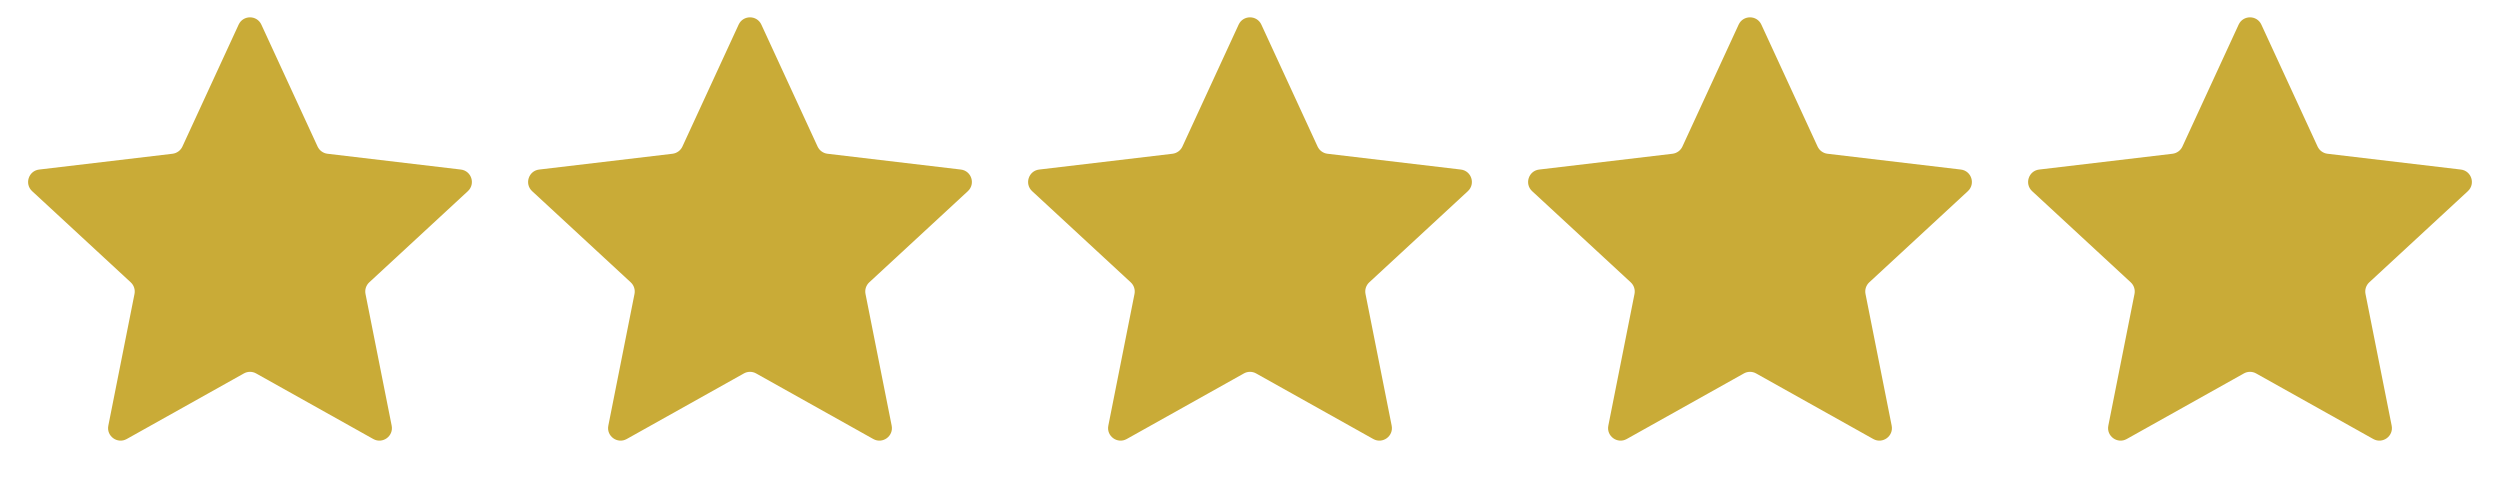
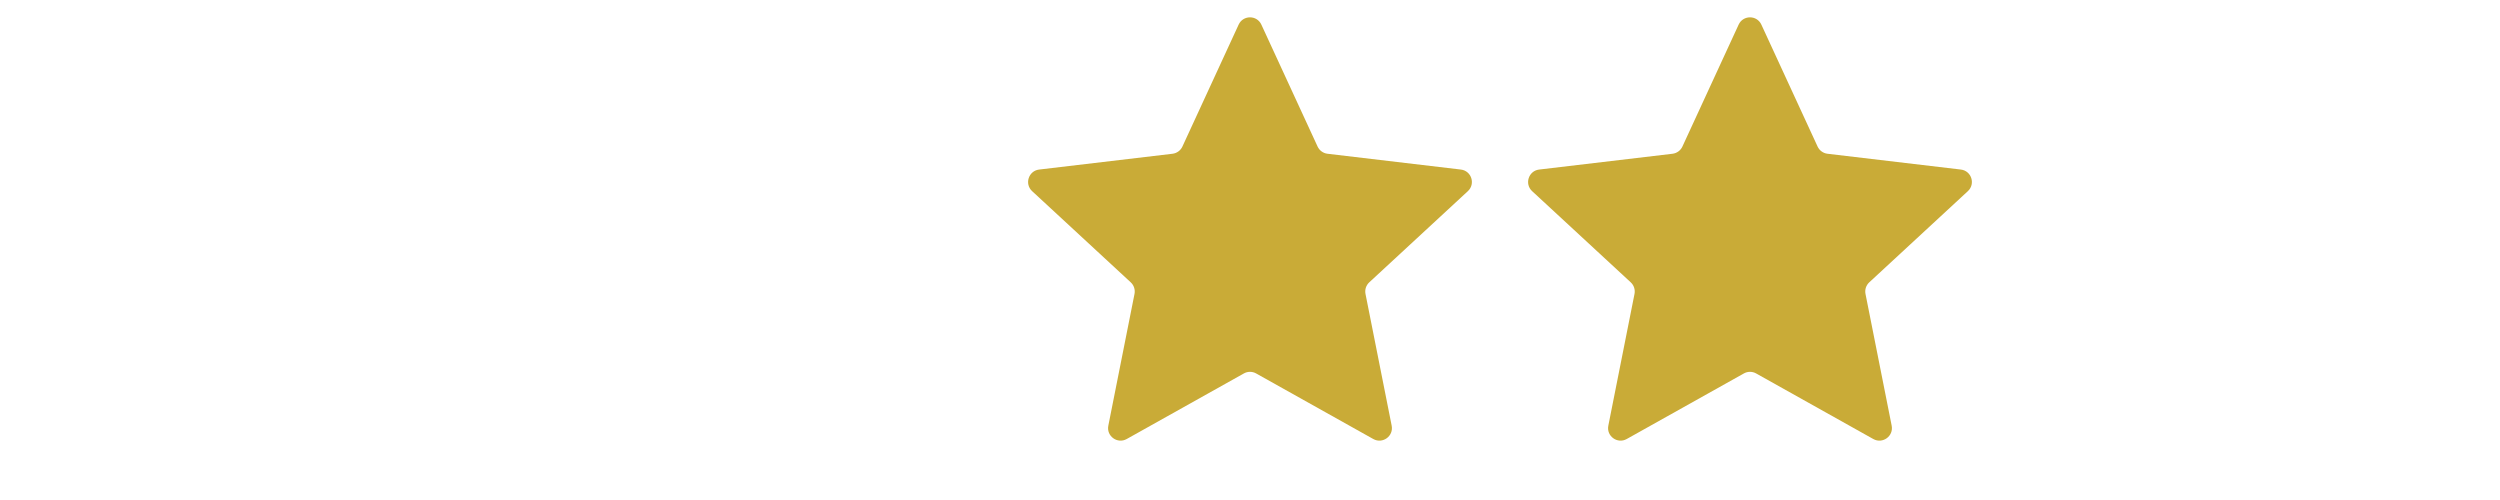
<svg xmlns="http://www.w3.org/2000/svg" fill="none" viewBox="0 0 100 20" height="20" width="100">
-   <path fill="#C9AB37" d="M9.546 0.984C9.725 0.597 10.275 0.597 10.454 0.984L12.704 5.863C12.777 6.02 12.927 6.129 13.099 6.15L18.434 6.782C18.858 6.832 19.028 7.356 18.715 7.646L14.771 11.293C14.643 11.411 14.586 11.587 14.62 11.758L15.667 17.027C15.75 17.445 15.304 17.769 14.932 17.561L10.244 14.937C10.092 14.852 9.908 14.852 9.756 14.937L5.068 17.561C4.696 17.769 4.25 17.445 4.333 17.027L5.38 11.758C5.414 11.587 5.357 11.411 5.229 11.293L1.285 7.646C0.972 7.356 1.142 6.832 1.566 6.782L6.901 6.15C7.073 6.129 7.223 6.02 7.296 5.863L9.546 0.984Z" />
-   <path fill="#C9AB37" d="M29.546 0.984C29.725 0.597 30.275 0.597 30.454 0.984L32.704 5.863C32.777 6.02 32.927 6.129 33.099 6.15L38.434 6.782C38.858 6.832 39.028 7.356 38.715 7.646L34.771 11.293C34.643 11.411 34.586 11.587 34.62 11.758L35.667 17.027C35.75 17.445 35.304 17.769 34.932 17.561L30.244 14.937C30.093 14.852 29.907 14.852 29.756 14.937L25.068 17.561C24.696 17.769 24.25 17.445 24.333 17.027L25.38 11.758C25.414 11.587 25.357 11.411 25.229 11.293L21.285 7.646C20.972 7.356 21.142 6.832 21.566 6.782L26.901 6.15C27.073 6.129 27.223 6.02 27.296 5.863L29.546 0.984Z" />
  <path fill="#C9AB37" d="M49.546 0.984C49.725 0.597 50.275 0.597 50.454 0.984L52.704 5.863C52.777 6.02 52.927 6.129 53.099 6.15L58.434 6.782C58.858 6.832 59.028 7.356 58.715 7.646L54.771 11.293C54.643 11.411 54.586 11.587 54.62 11.758L55.667 17.027C55.75 17.445 55.304 17.769 54.932 17.561L50.244 14.937C50.093 14.852 49.907 14.852 49.756 14.937L45.068 17.561C44.696 17.769 44.25 17.445 44.333 17.027L45.38 11.758C45.414 11.587 45.357 11.411 45.229 11.293L41.285 7.646C40.972 7.356 41.142 6.832 41.566 6.782L46.901 6.15C47.073 6.129 47.223 6.02 47.296 5.863L49.546 0.984Z" />
  <path fill="#C9AB37" d="M69.546 0.984C69.725 0.597 70.275 0.597 70.454 0.984L72.704 5.863C72.777 6.02 72.927 6.129 73.099 6.15L78.434 6.782C78.858 6.832 79.028 7.356 78.715 7.646L74.771 11.293C74.643 11.411 74.586 11.587 74.62 11.758L75.667 17.027C75.75 17.445 75.304 17.769 74.932 17.561L70.244 14.937C70.093 14.852 69.907 14.852 69.756 14.937L65.068 17.561C64.696 17.769 64.25 17.445 64.333 17.027L65.38 11.758C65.414 11.587 65.357 11.411 65.229 11.293L61.285 7.646C60.972 7.356 61.142 6.832 61.566 6.782L66.901 6.15C67.073 6.129 67.223 6.02 67.296 5.863L69.546 0.984Z" />
-   <path fill="#C9AB37" d="M89.546 0.984C89.725 0.597 90.275 0.597 90.454 0.984L92.704 5.863C92.777 6.02 92.927 6.129 93.099 6.15L98.434 6.782C98.858 6.832 99.028 7.356 98.715 7.646L94.771 11.293C94.643 11.411 94.586 11.587 94.62 11.758L95.667 17.027C95.75 17.445 95.304 17.769 94.932 17.561L90.244 14.937C90.093 14.852 89.907 14.852 89.756 14.937L85.068 17.561C84.696 17.769 84.25 17.445 84.333 17.027L85.38 11.758C85.414 11.587 85.357 11.411 85.229 11.293L81.285 7.646C80.972 7.356 81.142 6.832 81.566 6.782L86.901 6.15C87.073 6.129 87.223 6.02 87.296 5.863L89.546 0.984Z" />
</svg>